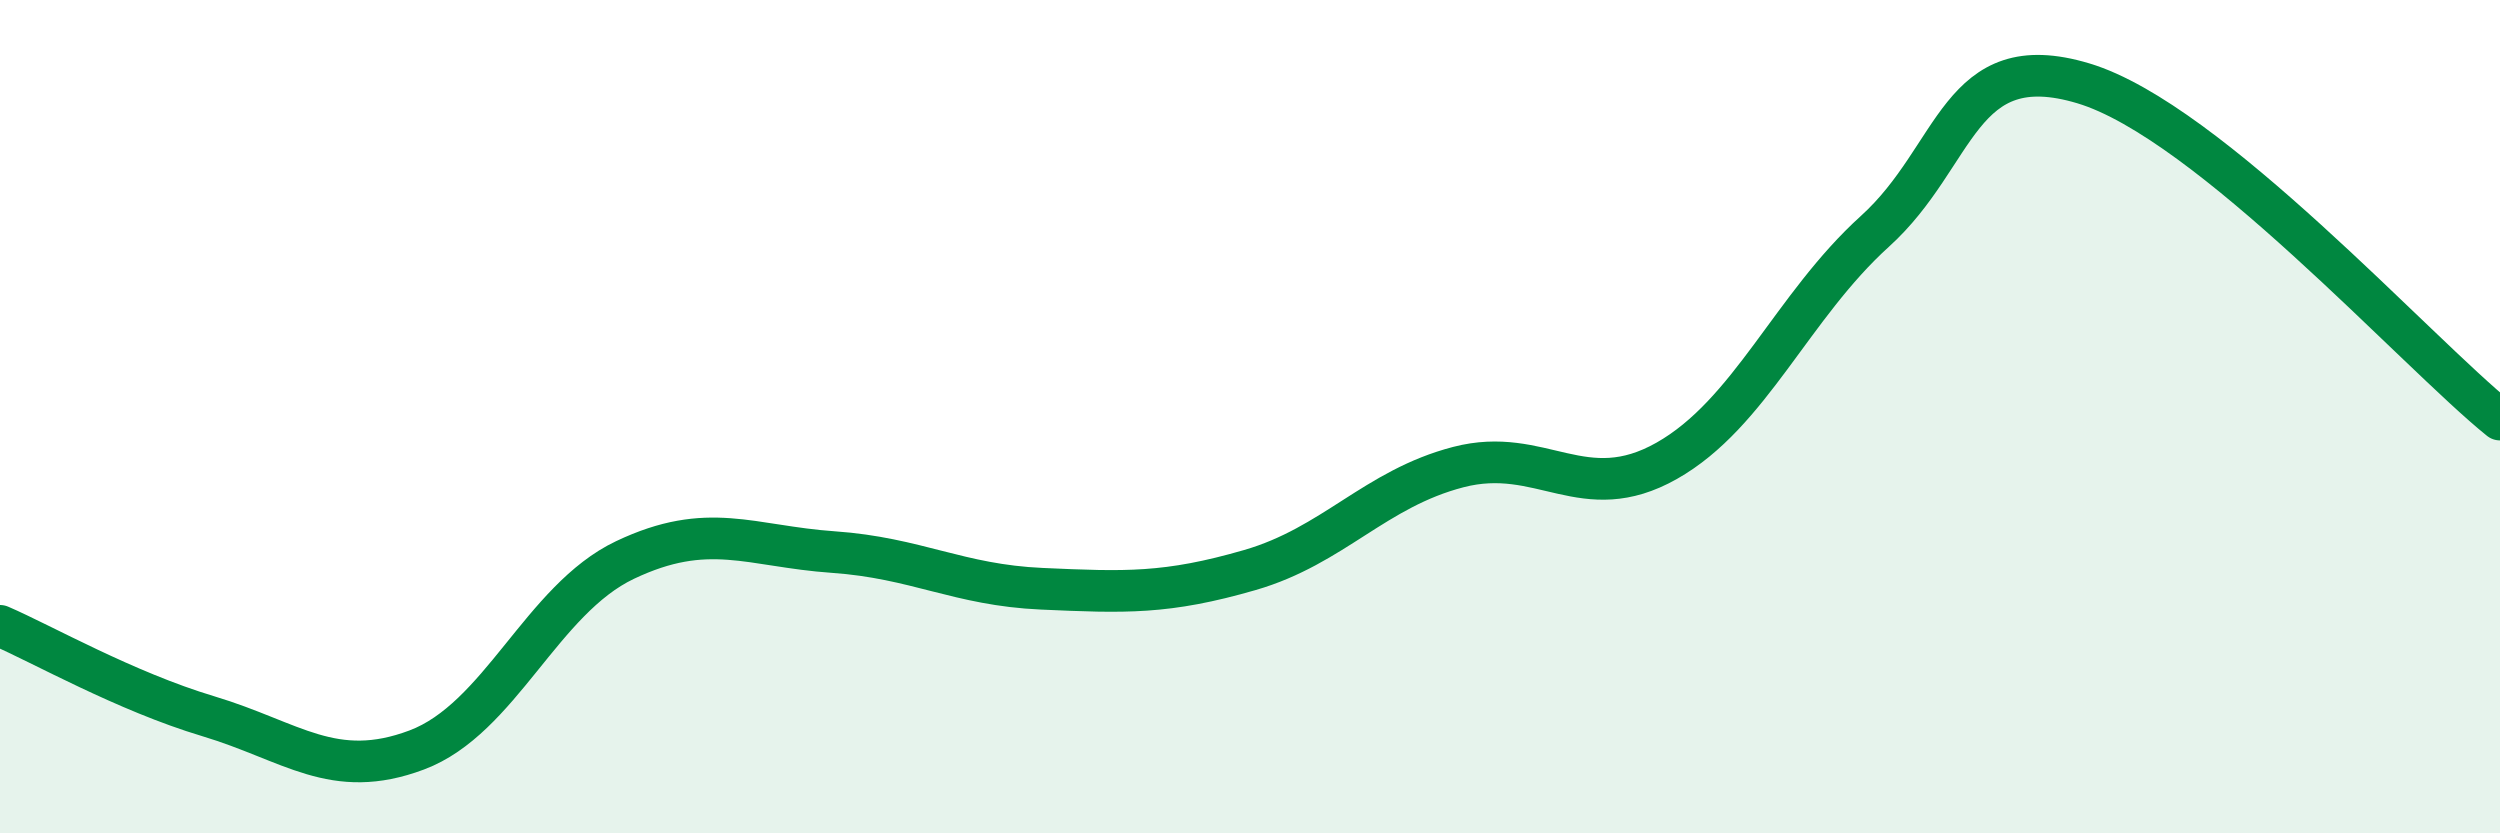
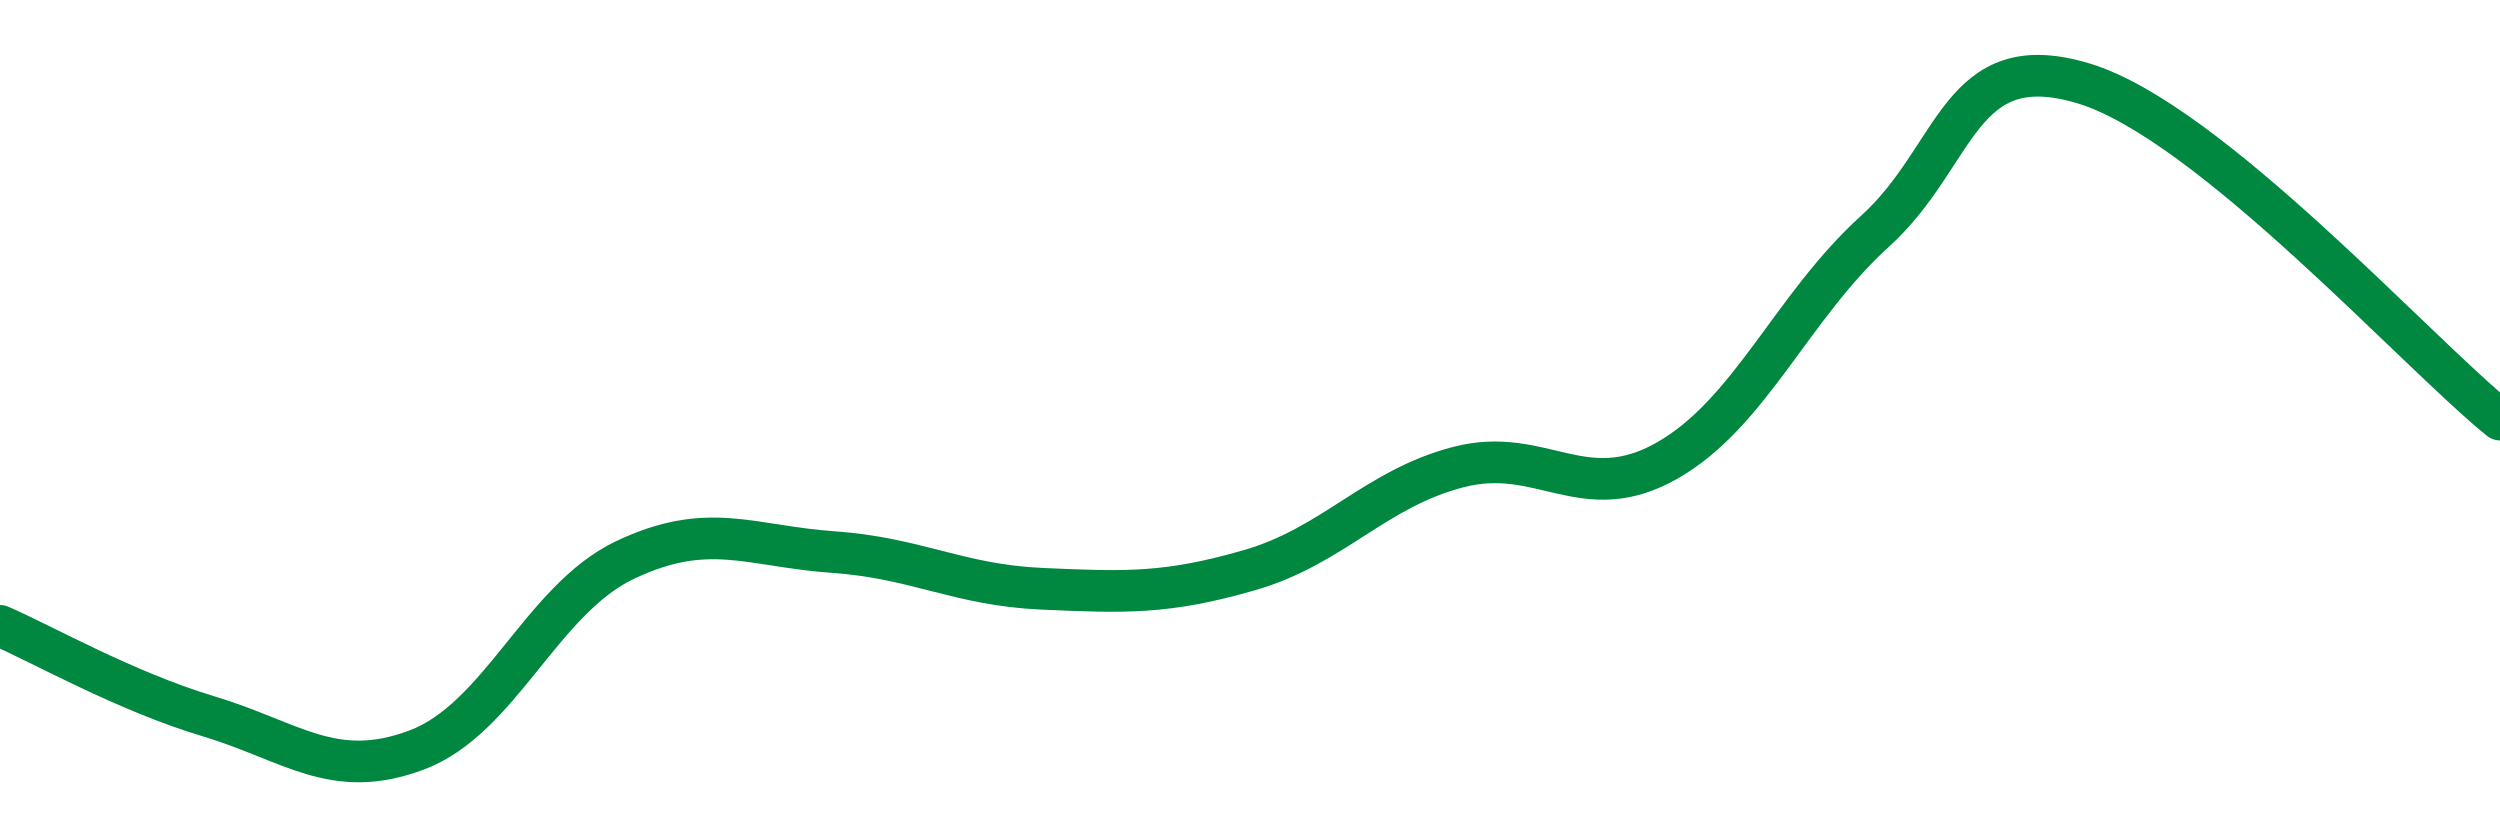
<svg xmlns="http://www.w3.org/2000/svg" width="60" height="20" viewBox="0 0 60 20">
-   <path d="M 0,15.02 C 1,15.45 3,16.59 5,17.19 C 7,17.79 8,18.75 10,18 C 12,17.25 13,14.39 15,13.44 C 17,12.49 18,13.11 20,13.25 C 22,13.39 23,14.04 25,14.13 C 27,14.22 28,14.26 30,13.68 C 32,13.1 33,11.73 35,11.21 C 37,10.69 38,12.19 40,11.06 C 42,9.93 43,7.36 45,5.55 C 47,3.74 47,1.1 50,2 C 53,2.9 58,8.46 60,10.07L60 20L0 20Z" fill="#008740" opacity="0.1" stroke-linecap="round" stroke-linejoin="round" />
  <path d="M 0,15.02 C 1,15.45 3,16.59 5,17.19 C 7,17.79 8,18.75 10,18 C 12,17.25 13,14.39 15,13.44 C 17,12.49 18,13.11 20,13.25 C 22,13.39 23,14.04 25,14.13 C 27,14.22 28,14.26 30,13.68 C 32,13.1 33,11.73 35,11.21 C 37,10.69 38,12.19 40,11.06 C 42,9.93 43,7.36 45,5.55 C 47,3.74 47,1.1 50,2 C 53,2.9 58,8.46 60,10.07" stroke="#008740" stroke-width="1" fill="none" stroke-linecap="round" stroke-linejoin="round" />
</svg>